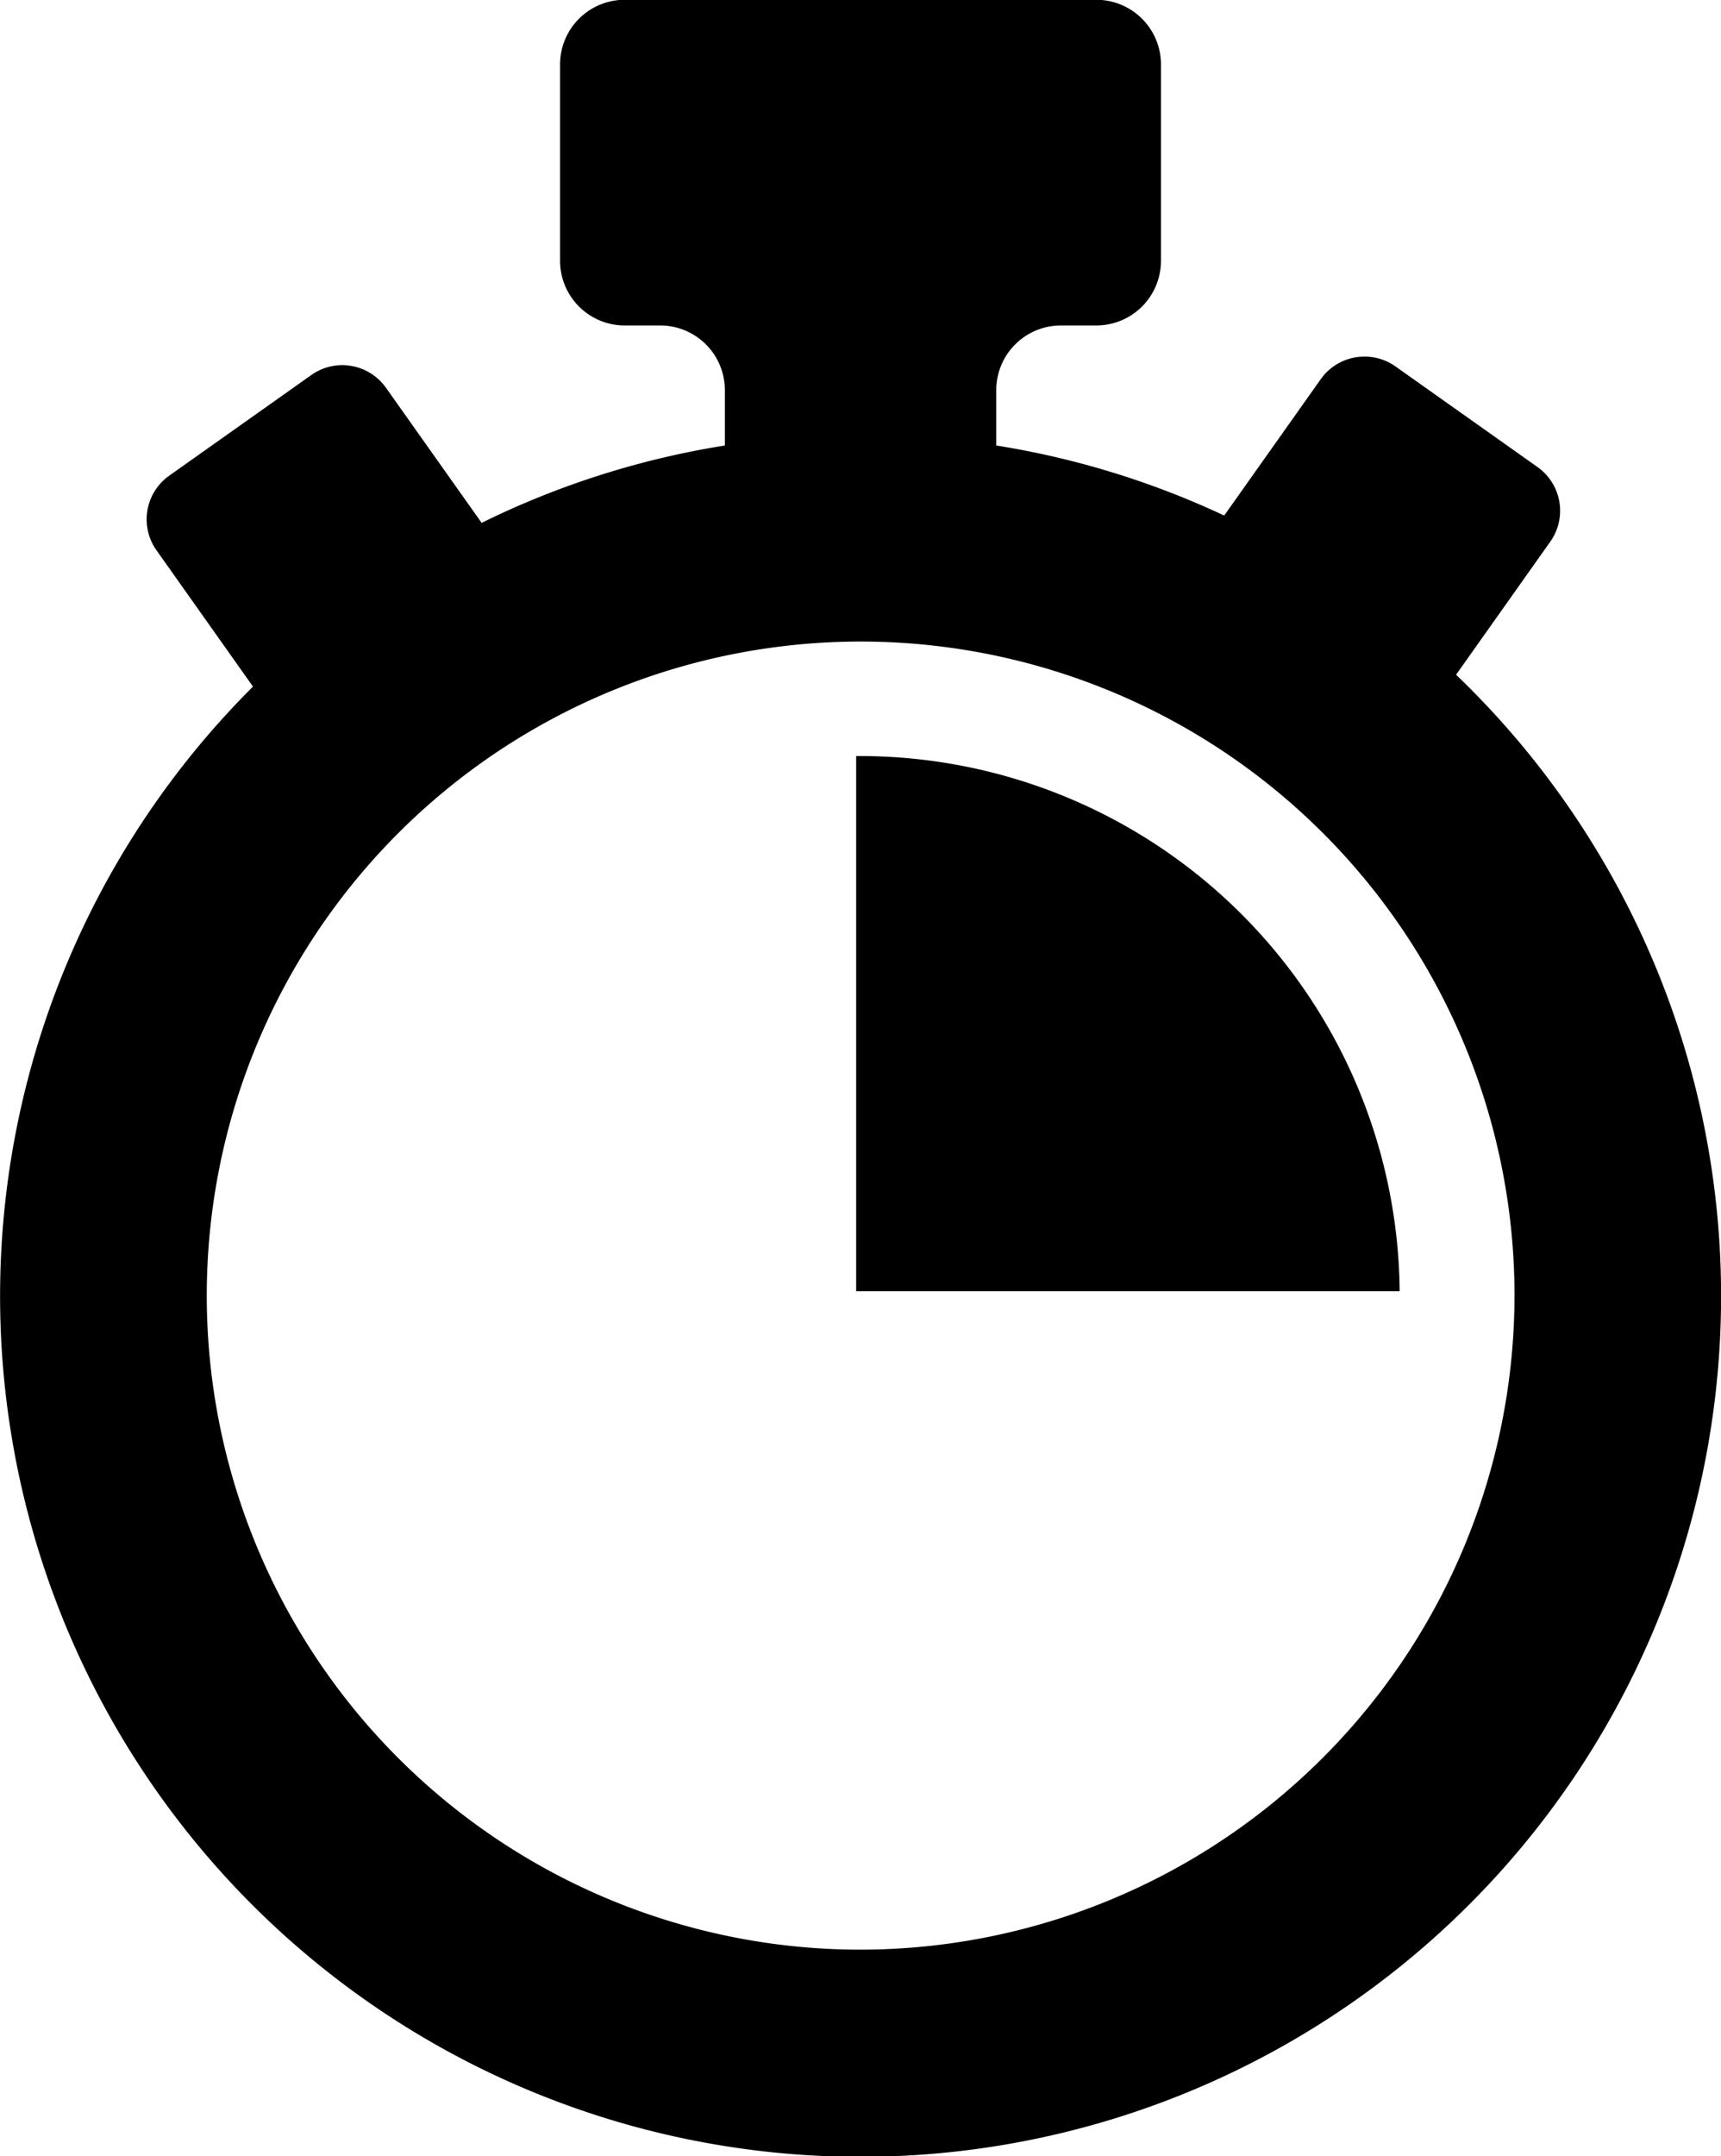
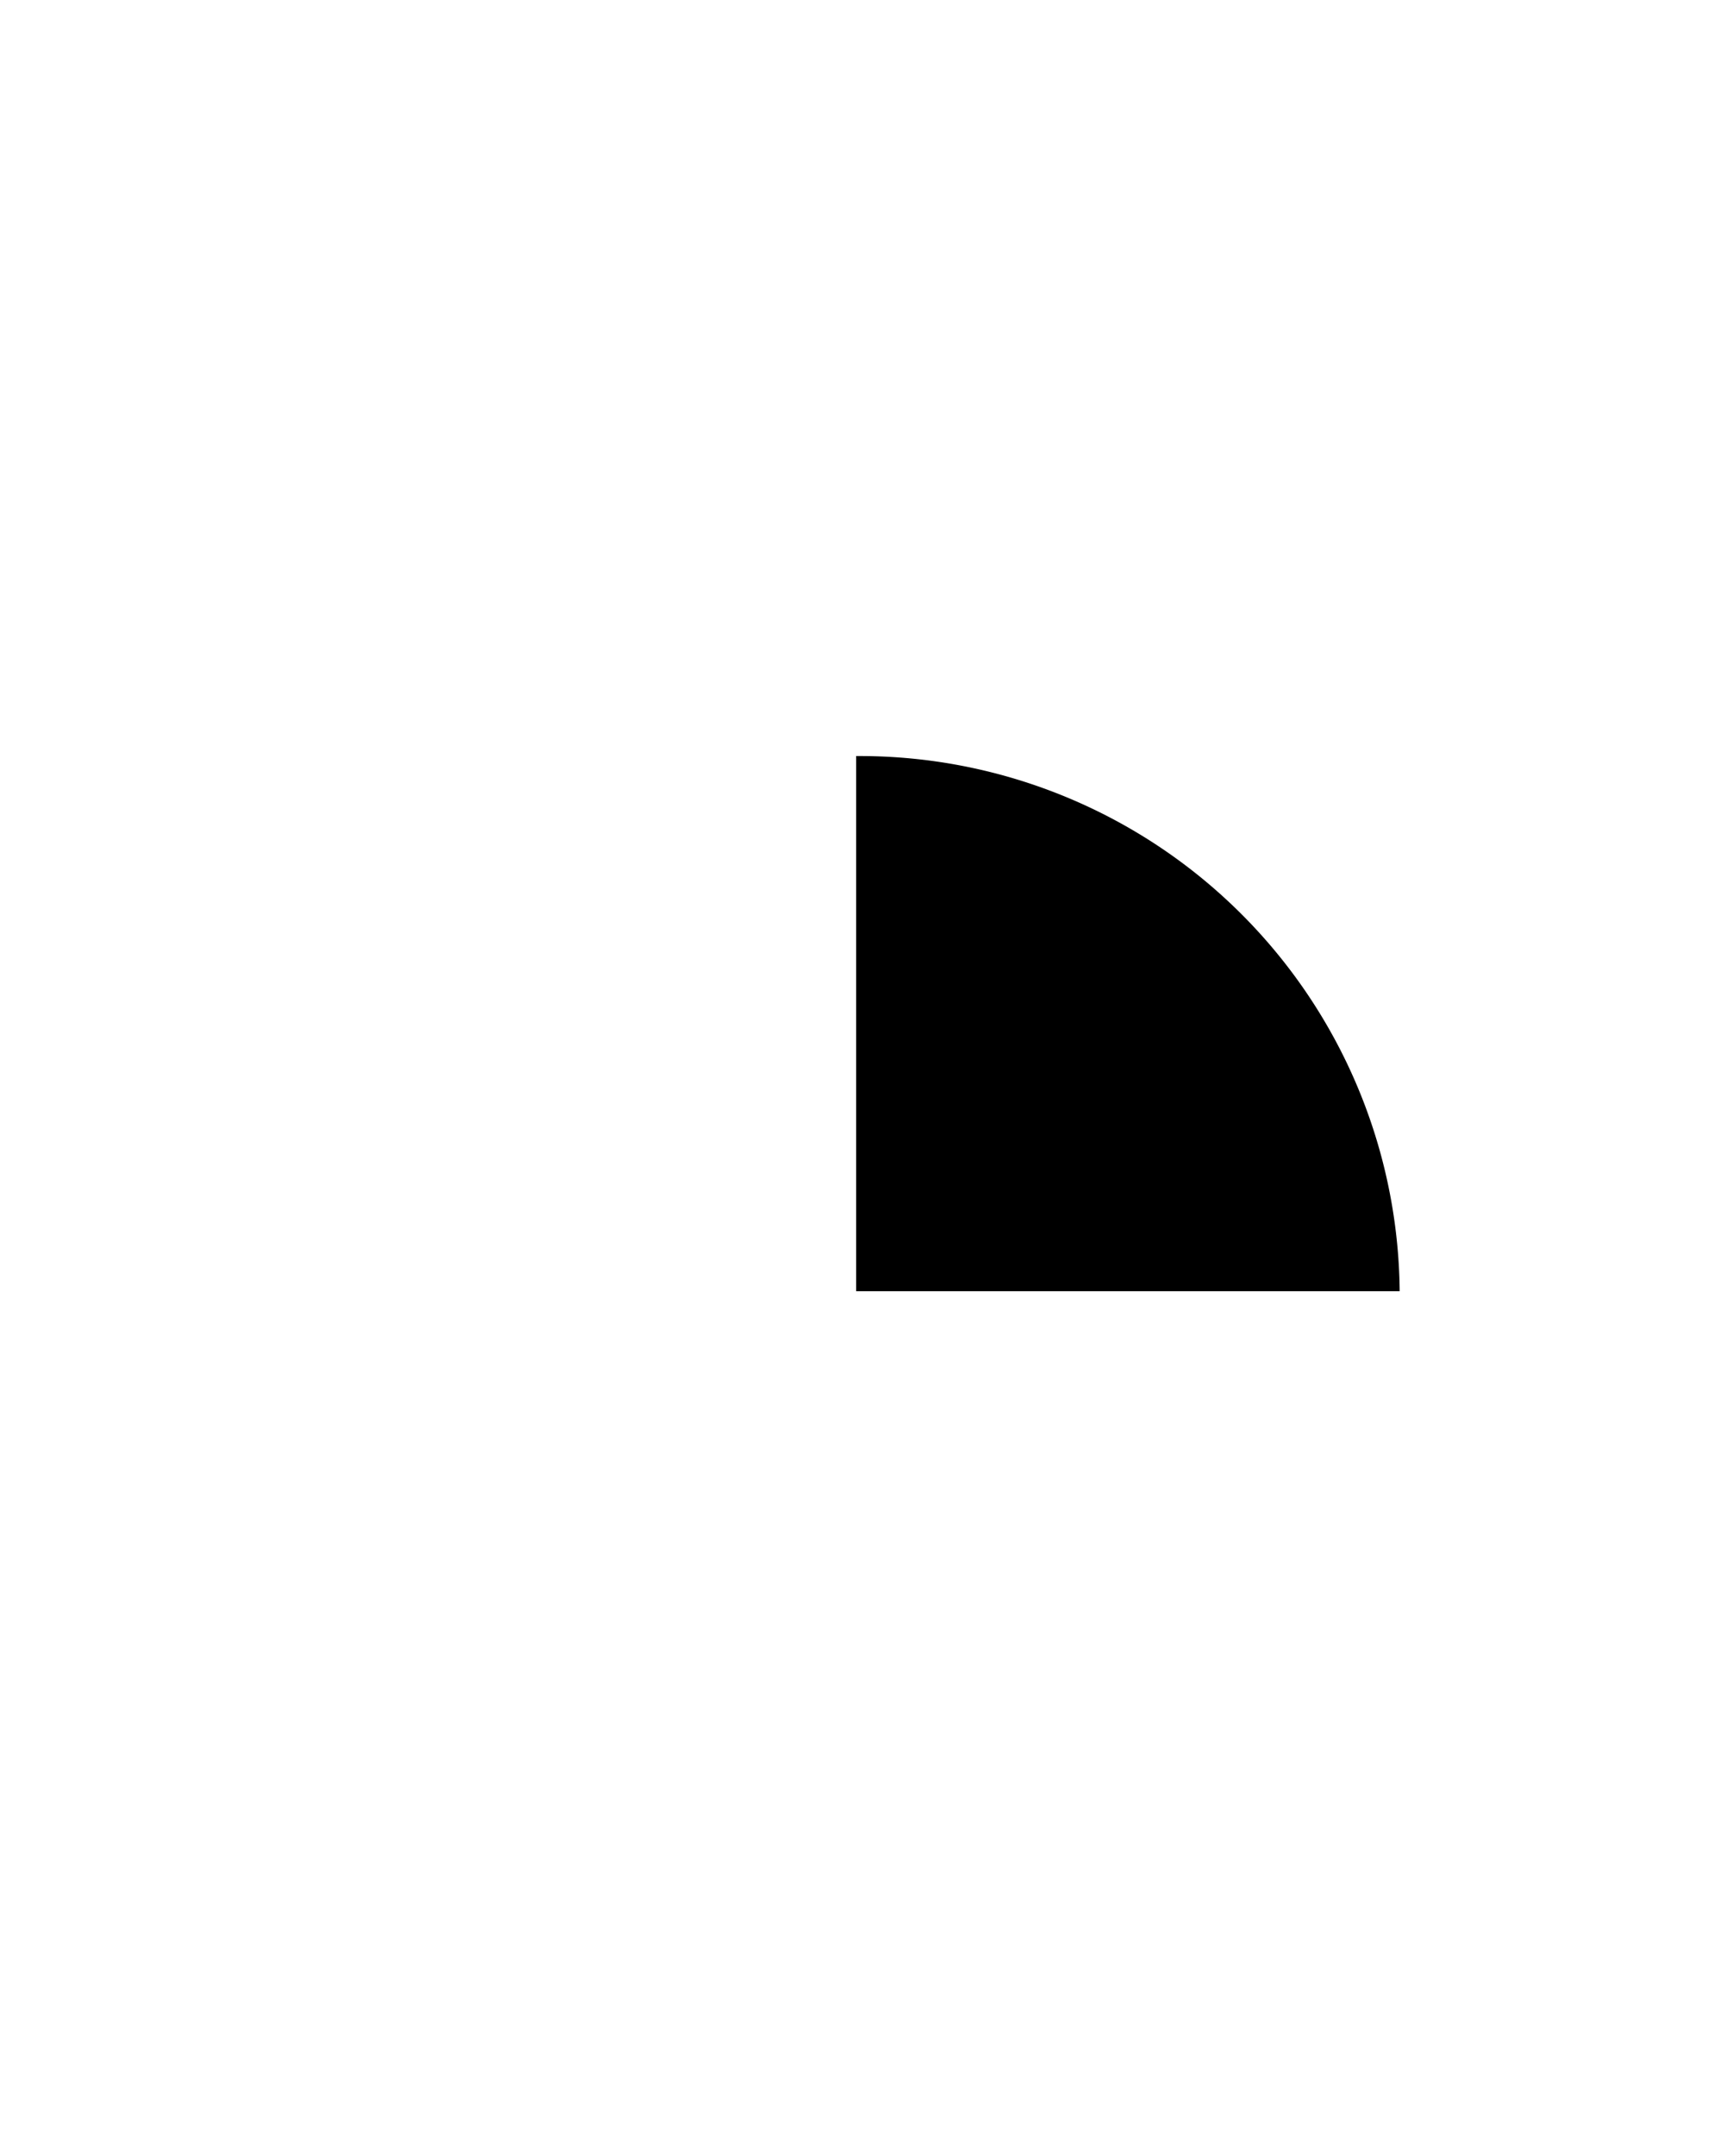
<svg xmlns="http://www.w3.org/2000/svg" width="71.854" height="90" viewBox="0 0 71.854 90">
  <g id="Grupo_367" data-name="Grupo 367" transform="translate(-642.73 -192.544)">
-     <path id="Caminho_263" data-name="Caminho 263" d="M703.522,220.709l3.933-5.554a2.235,2.235,0,0,0-.532-3.117l-5.931-4.2a2.239,2.239,0,0,0-3.119.533l-4.031,5.692a35.561,35.561,0,0,0-9.517-2.924v-2.315a2.7,2.7,0,0,1,2.694-2.695h1.488a2.7,2.7,0,0,0,2.695-2.694v-8.2a2.7,2.7,0,0,0-2.695-2.7h-19.7a2.7,2.7,0,0,0-2.694,2.7v8.2a2.7,2.7,0,0,0,2.694,2.694H670.3a2.7,2.7,0,0,1,2.694,2.695v2.315a35.611,35.611,0,0,0-10.155,3.229l-3.994-5.638a2.235,2.235,0,0,0-3.117-.533l-5.931,4.2a2.235,2.235,0,0,0-.532,3.118l4.027,5.687a35.927,35.927,0,1,0,50.233-.493Zm-24.864,53.213a27.3,27.3,0,1,1,27.305-27.3A27.337,27.337,0,0,1,678.657,273.922Z" />
    <path id="Caminho_264" data-name="Caminho 264" d="M693.859,237.523c-.06,0-.119,0-.179,0V259.86h22.692A22.54,22.54,0,0,0,693.859,237.523Z" transform="translate(-15.204 -13.422)" />
  </g>
</svg>